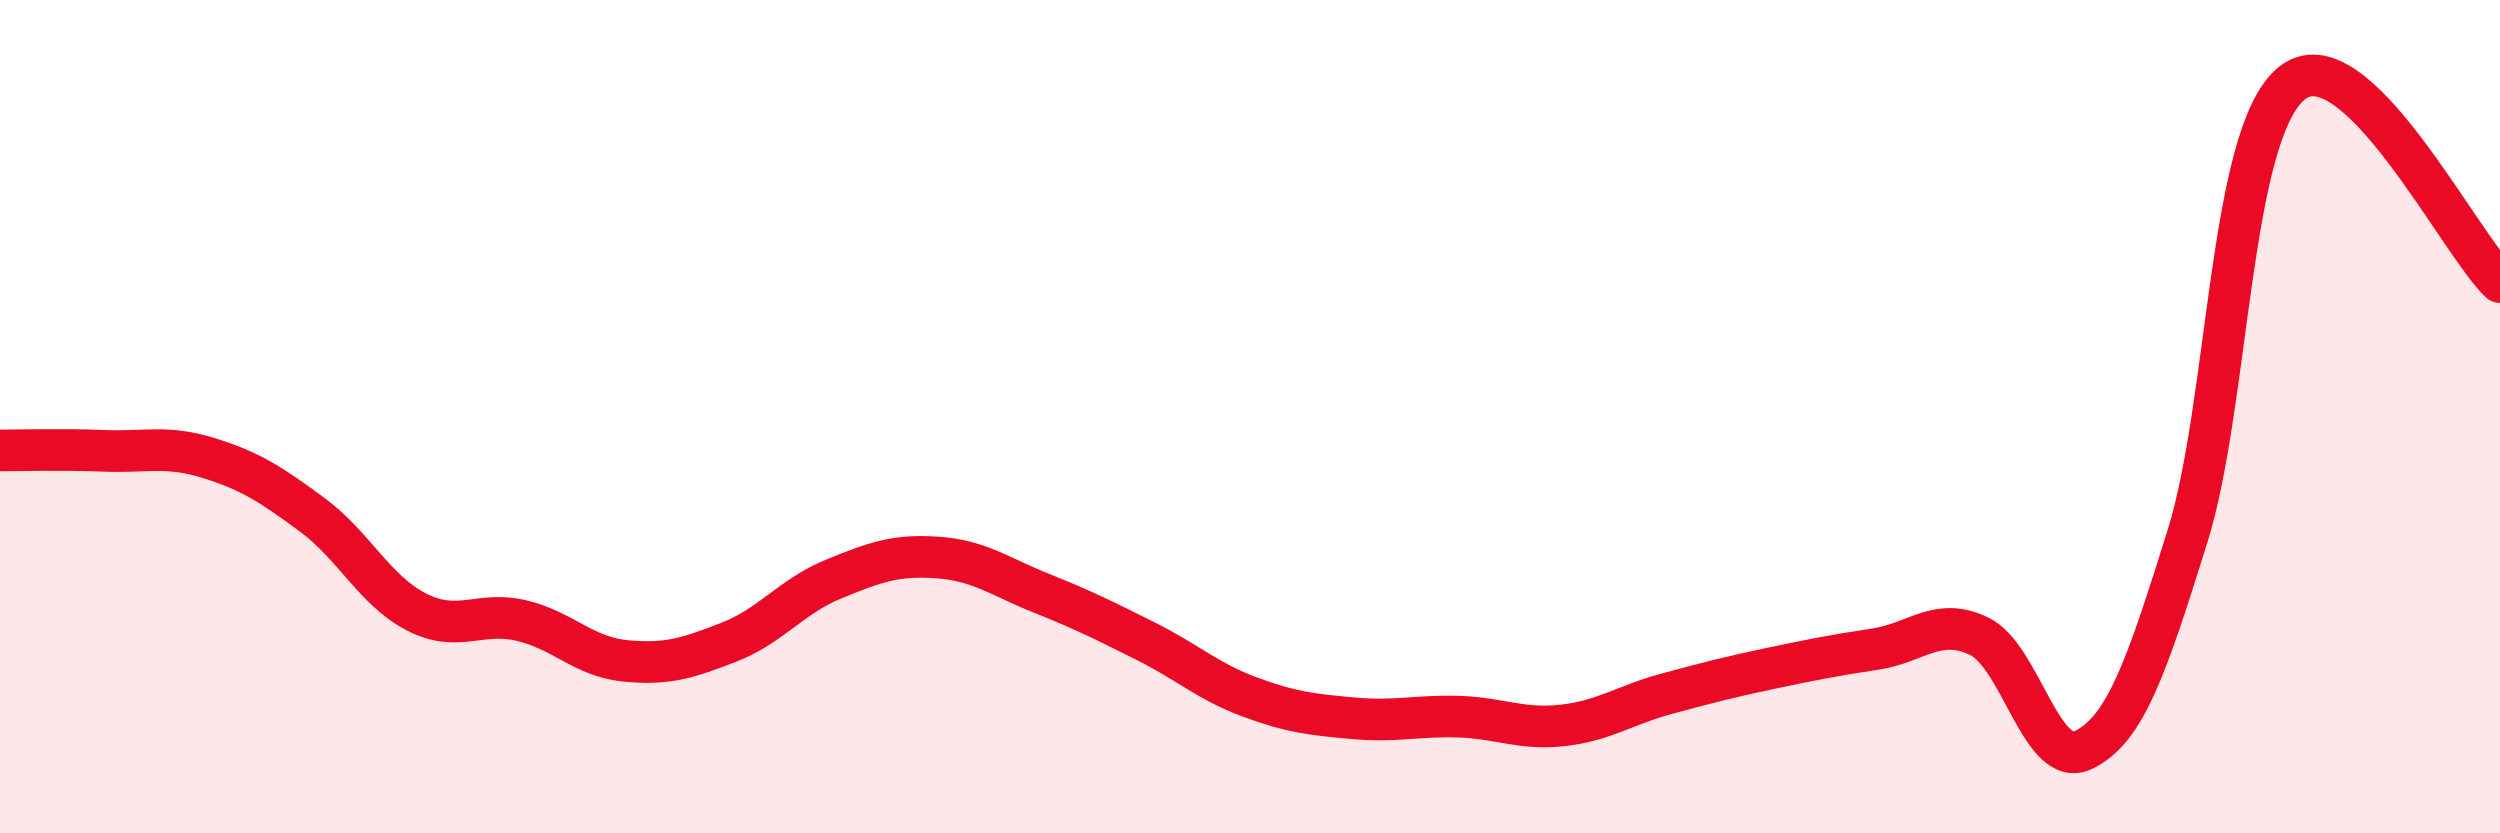
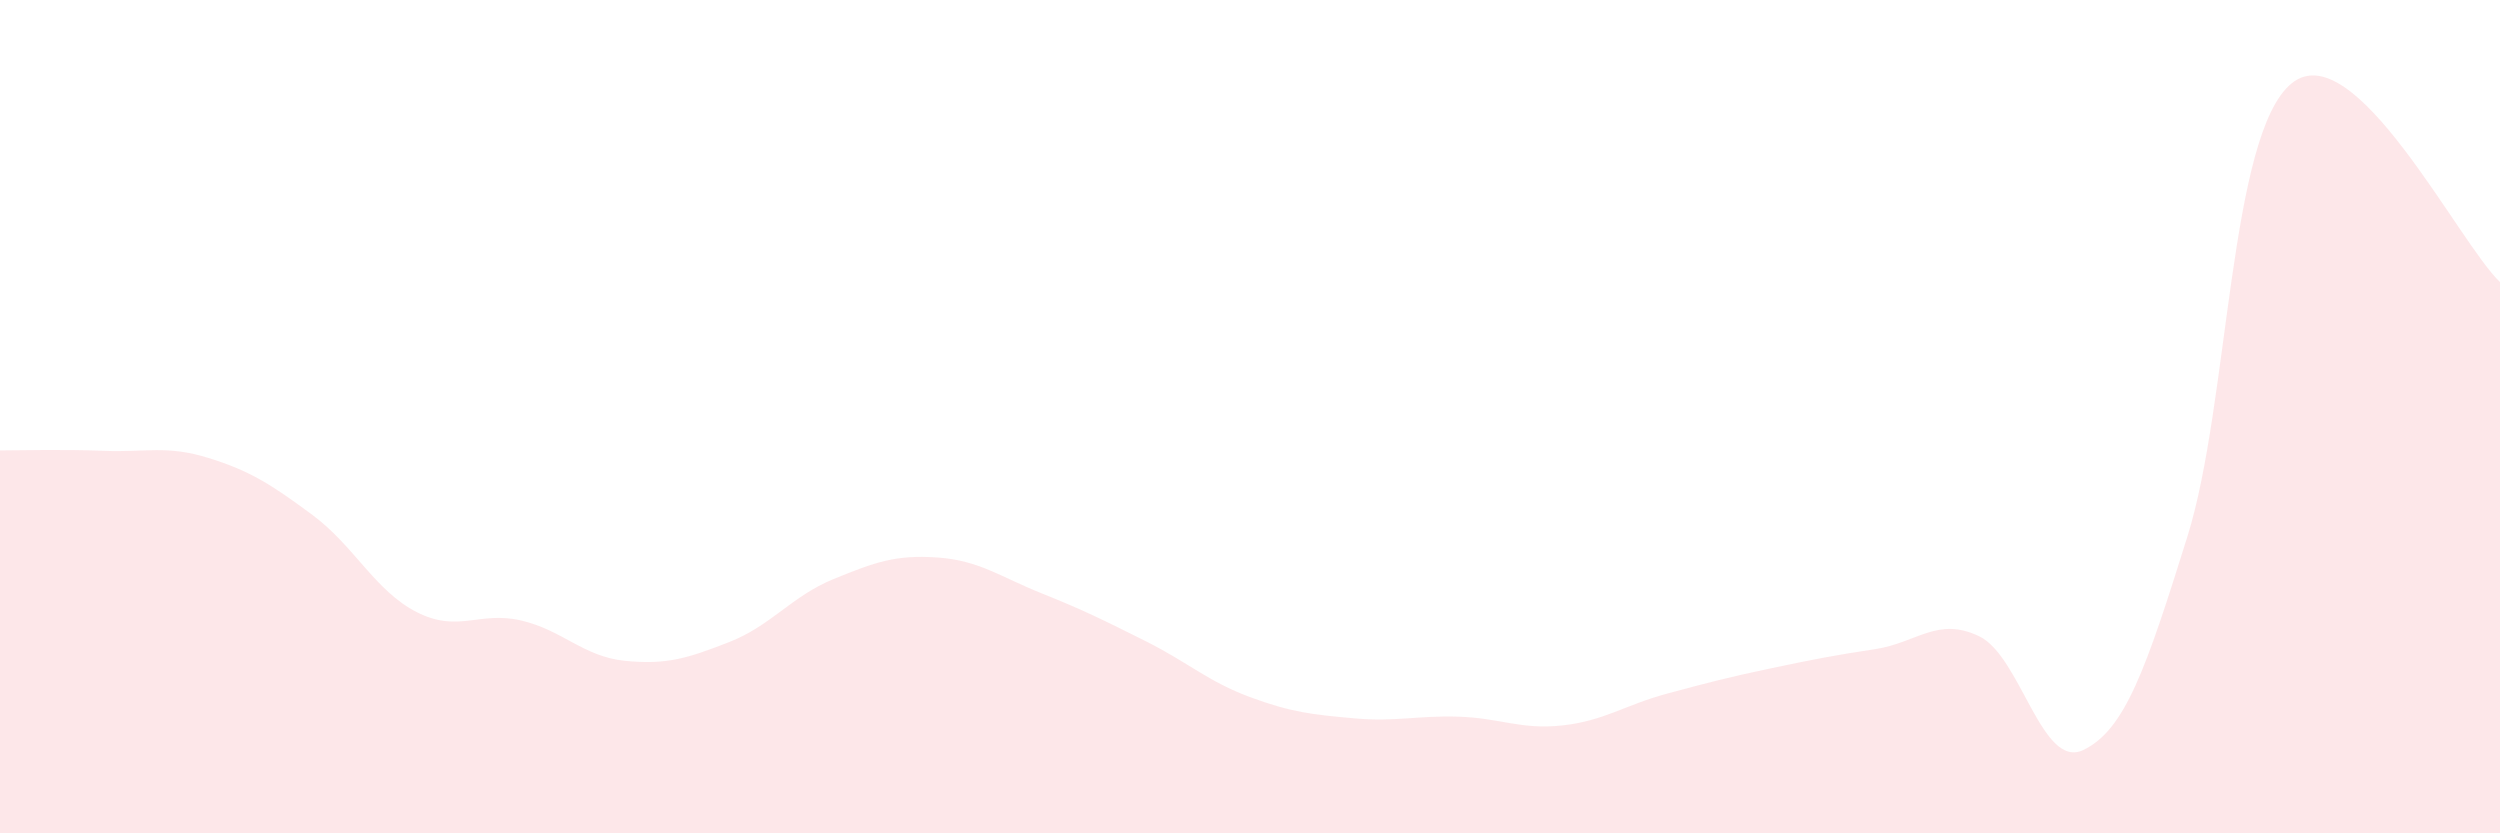
<svg xmlns="http://www.w3.org/2000/svg" width="60" height="20" viewBox="0 0 60 20">
  <path d="M 0,10.81 C 0.5,10.81 1.5,10.78 2.5,10.82 C 3.5,10.86 4,10.68 5,10.99 C 6,11.3 6.5,11.62 7.5,12.36 C 8.5,13.1 9,14.18 10,14.69 C 11,15.2 11.5,14.66 12.5,14.89 C 13.5,15.12 14,15.76 15,15.86 C 16,15.96 16.5,15.8 17.5,15.41 C 18.5,15.02 19,14.31 20,13.9 C 21,13.49 21.5,13.31 22.5,13.38 C 23.5,13.45 24,13.84 25,14.24 C 26,14.64 26.5,14.89 27.5,15.39 C 28.5,15.89 29,16.36 30,16.73 C 31,17.1 31.5,17.15 32.5,17.24 C 33.5,17.33 34,17.17 35,17.2 C 36,17.23 36.5,17.52 37.5,17.41 C 38.5,17.3 39,16.92 40,16.65 C 41,16.38 41.5,16.25 42.5,16.04 C 43.5,15.83 44,15.73 45,15.58 C 46,15.43 46.5,14.79 47.5,15.27 C 48.5,15.75 49,18.48 50,18 C 51,17.52 51.5,16.07 52.5,12.87 C 53.5,9.67 53.5,3.22 55,2 C 56.5,0.78 59,5.82 60,6.77L60 20L0 20Z" fill="#EB0A25" opacity="0.1" stroke-linecap="round" stroke-linejoin="round" />
-   <path d="M 0,10.81 C 0.5,10.81 1.5,10.78 2.5,10.82 C 3.5,10.86 4,10.68 5,10.99 C 6,11.3 6.5,11.62 7.5,12.36 C 8.5,13.1 9,14.18 10,14.69 C 11,15.2 11.5,14.66 12.5,14.89 C 13.5,15.12 14,15.76 15,15.86 C 16,15.96 16.5,15.8 17.5,15.41 C 18.5,15.02 19,14.31 20,13.9 C 21,13.49 21.5,13.31 22.5,13.38 C 23.5,13.45 24,13.84 25,14.24 C 26,14.64 26.5,14.89 27.5,15.39 C 28.5,15.89 29,16.36 30,16.73 C 31,17.1 31.5,17.15 32.5,17.24 C 33.5,17.33 34,17.17 35,17.2 C 36,17.23 36.5,17.52 37.5,17.41 C 38.5,17.3 39,16.92 40,16.65 C 41,16.38 41.5,16.25 42.5,16.04 C 43.5,15.83 44,15.73 45,15.58 C 46,15.43 46.5,14.79 47.5,15.27 C 48.5,15.75 49,18.48 50,18 C 51,17.52 51.5,16.07 52.5,12.87 C 53.5,9.67 53.5,3.22 55,2 C 56.5,0.78 59,5.82 60,6.77" stroke="#EB0A25" stroke-width="1" fill="none" stroke-linecap="round" stroke-linejoin="round" />
</svg>